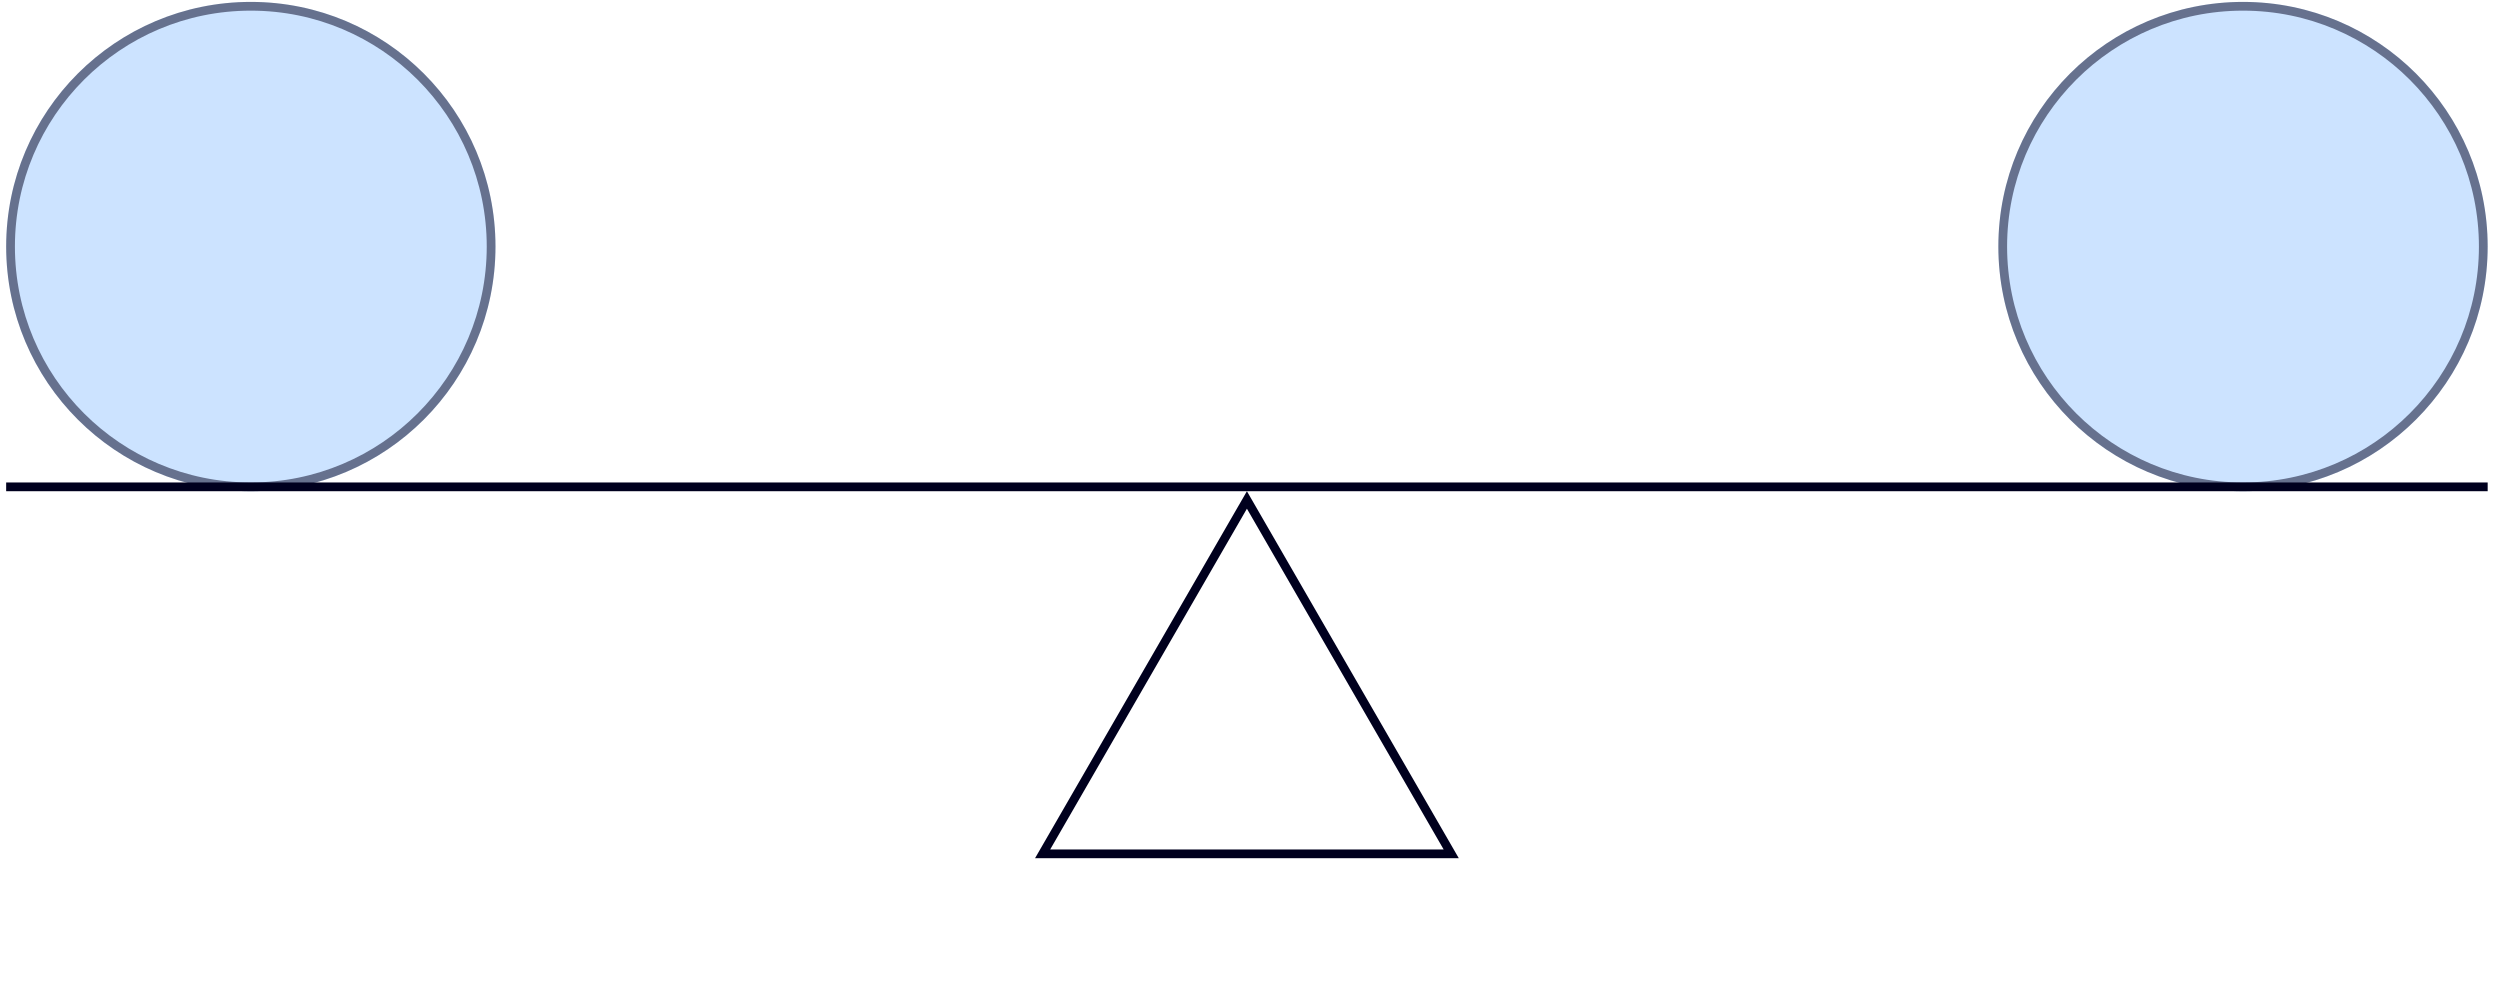
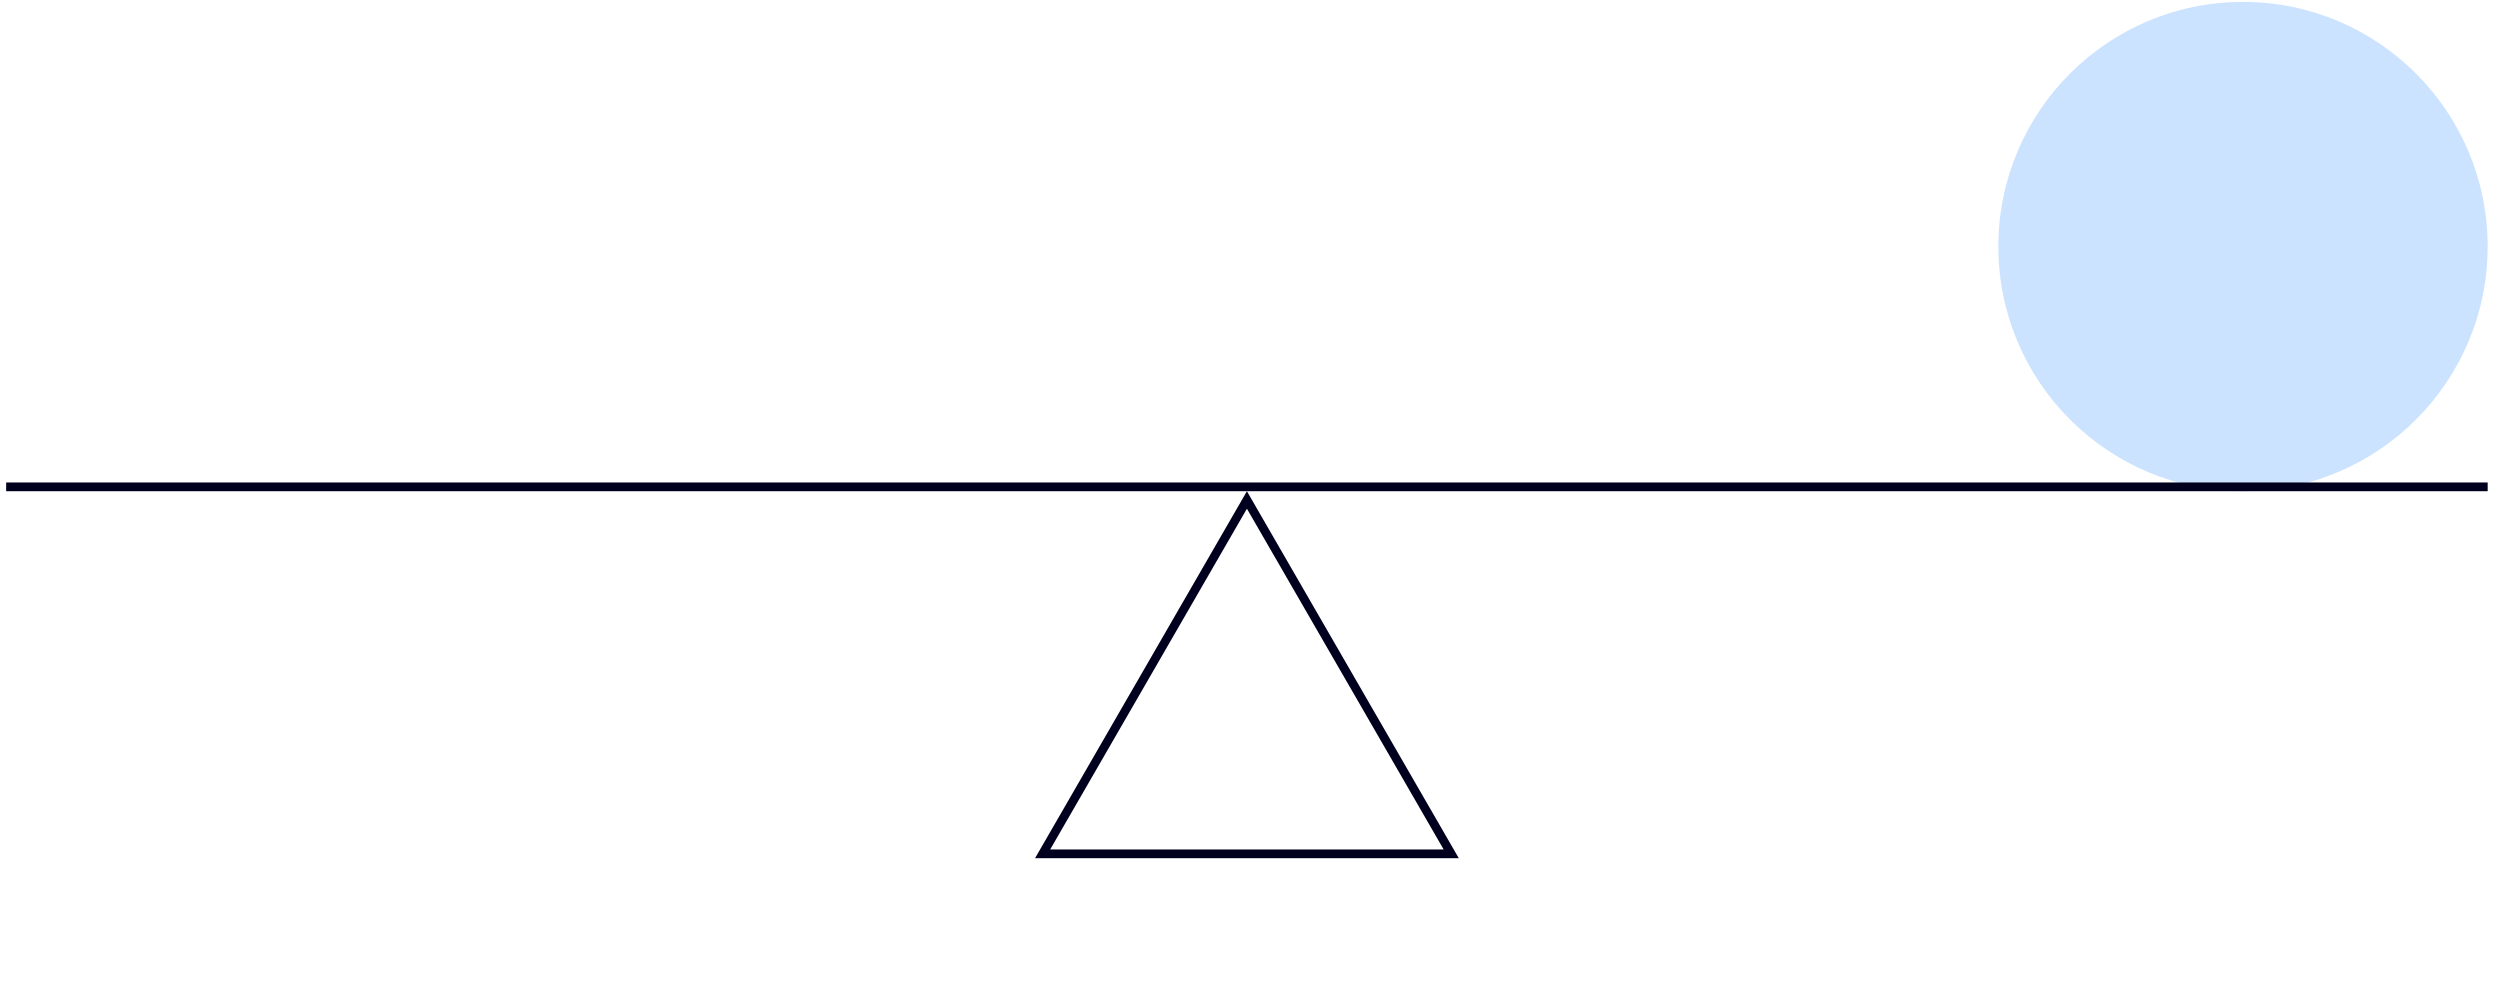
<svg xmlns="http://www.w3.org/2000/svg" width="133" height="53" viewBox="0 0 133 53" fill="none">
-   <circle cx="13.344" cy="13.117" r="13.016" fill="#0076FF" fill-opacity="0.2" />
-   <circle cx="13.344" cy="13.117" r="12.783" stroke="#00001E" stroke-opacity="0.5" stroke-width="0.465" />
  <circle cx="119.328" cy="13.117" r="13.016" fill="#0076FF" fill-opacity="0.2" />
-   <circle cx="119.328" cy="13.117" r="12.783" stroke="#00001E" stroke-opacity="0.5" stroke-width="0.465" />
  <line x1="0.328" y1="25.9" x2="132.344" y2="25.9" stroke="#00001E" stroke-width="0.465" />
-   <path d="M55.467 45.424L66.336 26.598L77.205 45.424H55.467Z" stroke="#00001E" stroke-width="0.465" />
+   <path d="M55.467 45.424L66.336 26.598L77.205 45.424Z" stroke="#00001E" stroke-width="0.465" />
</svg>